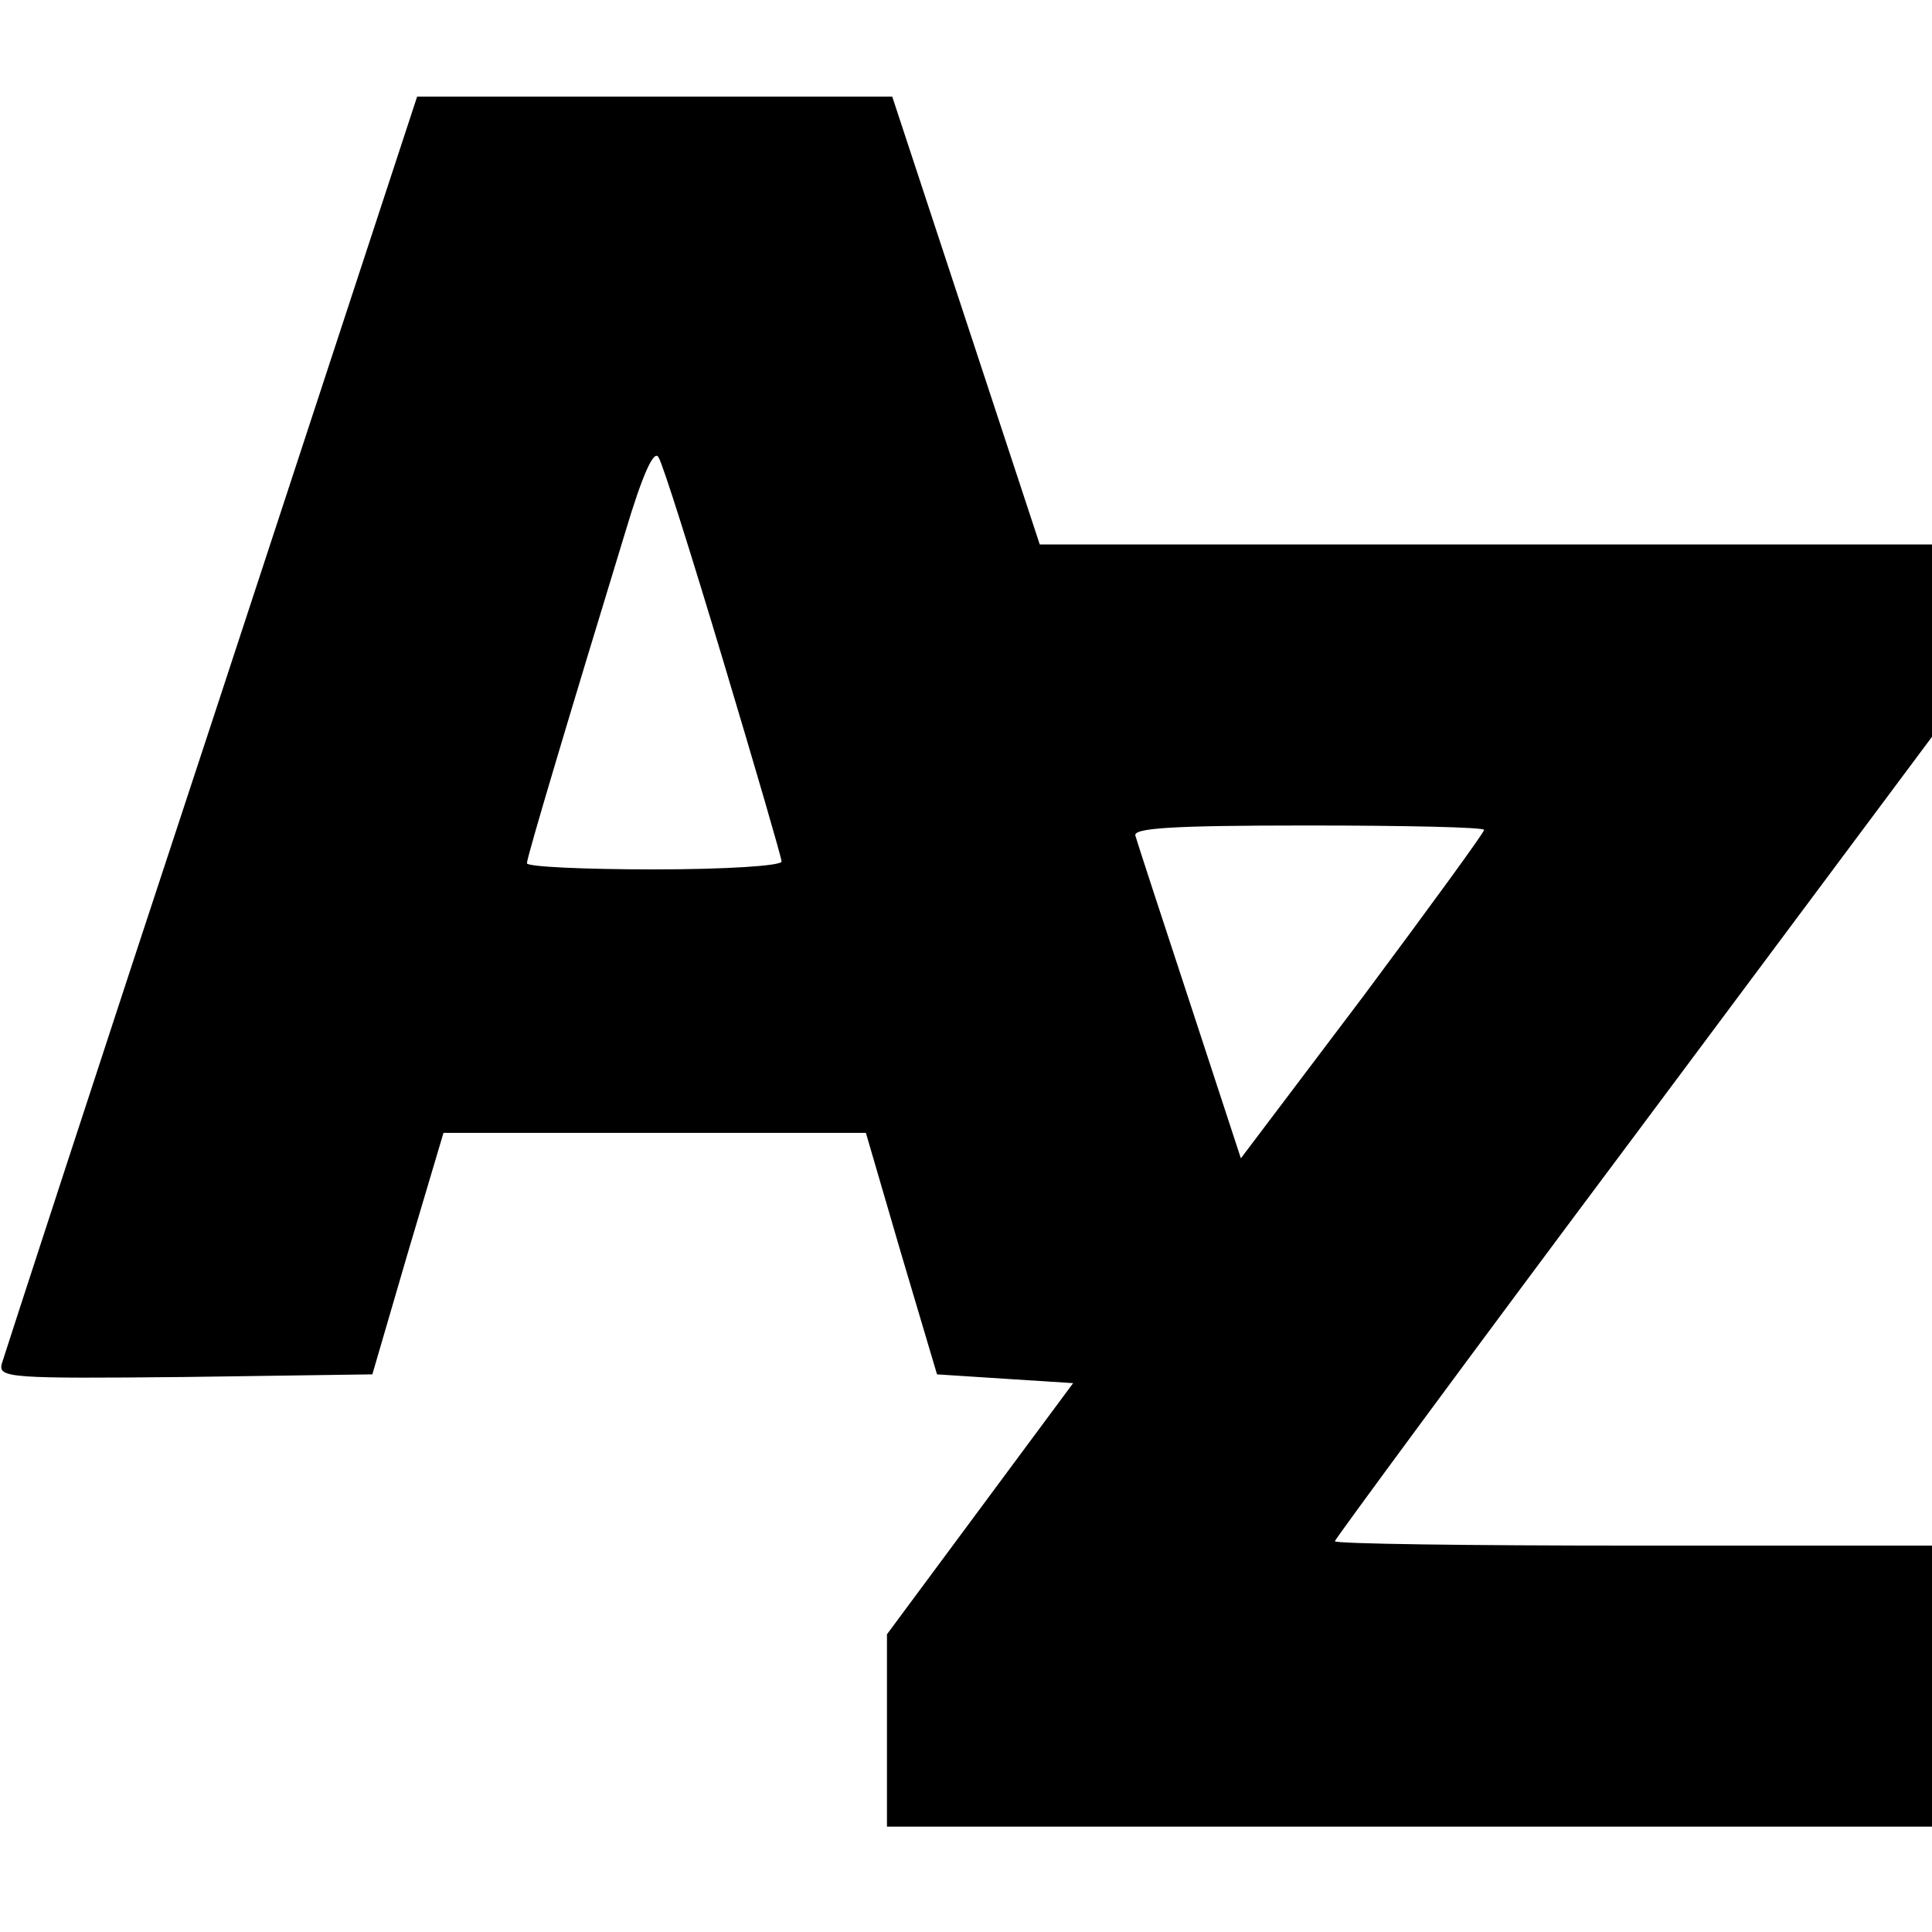
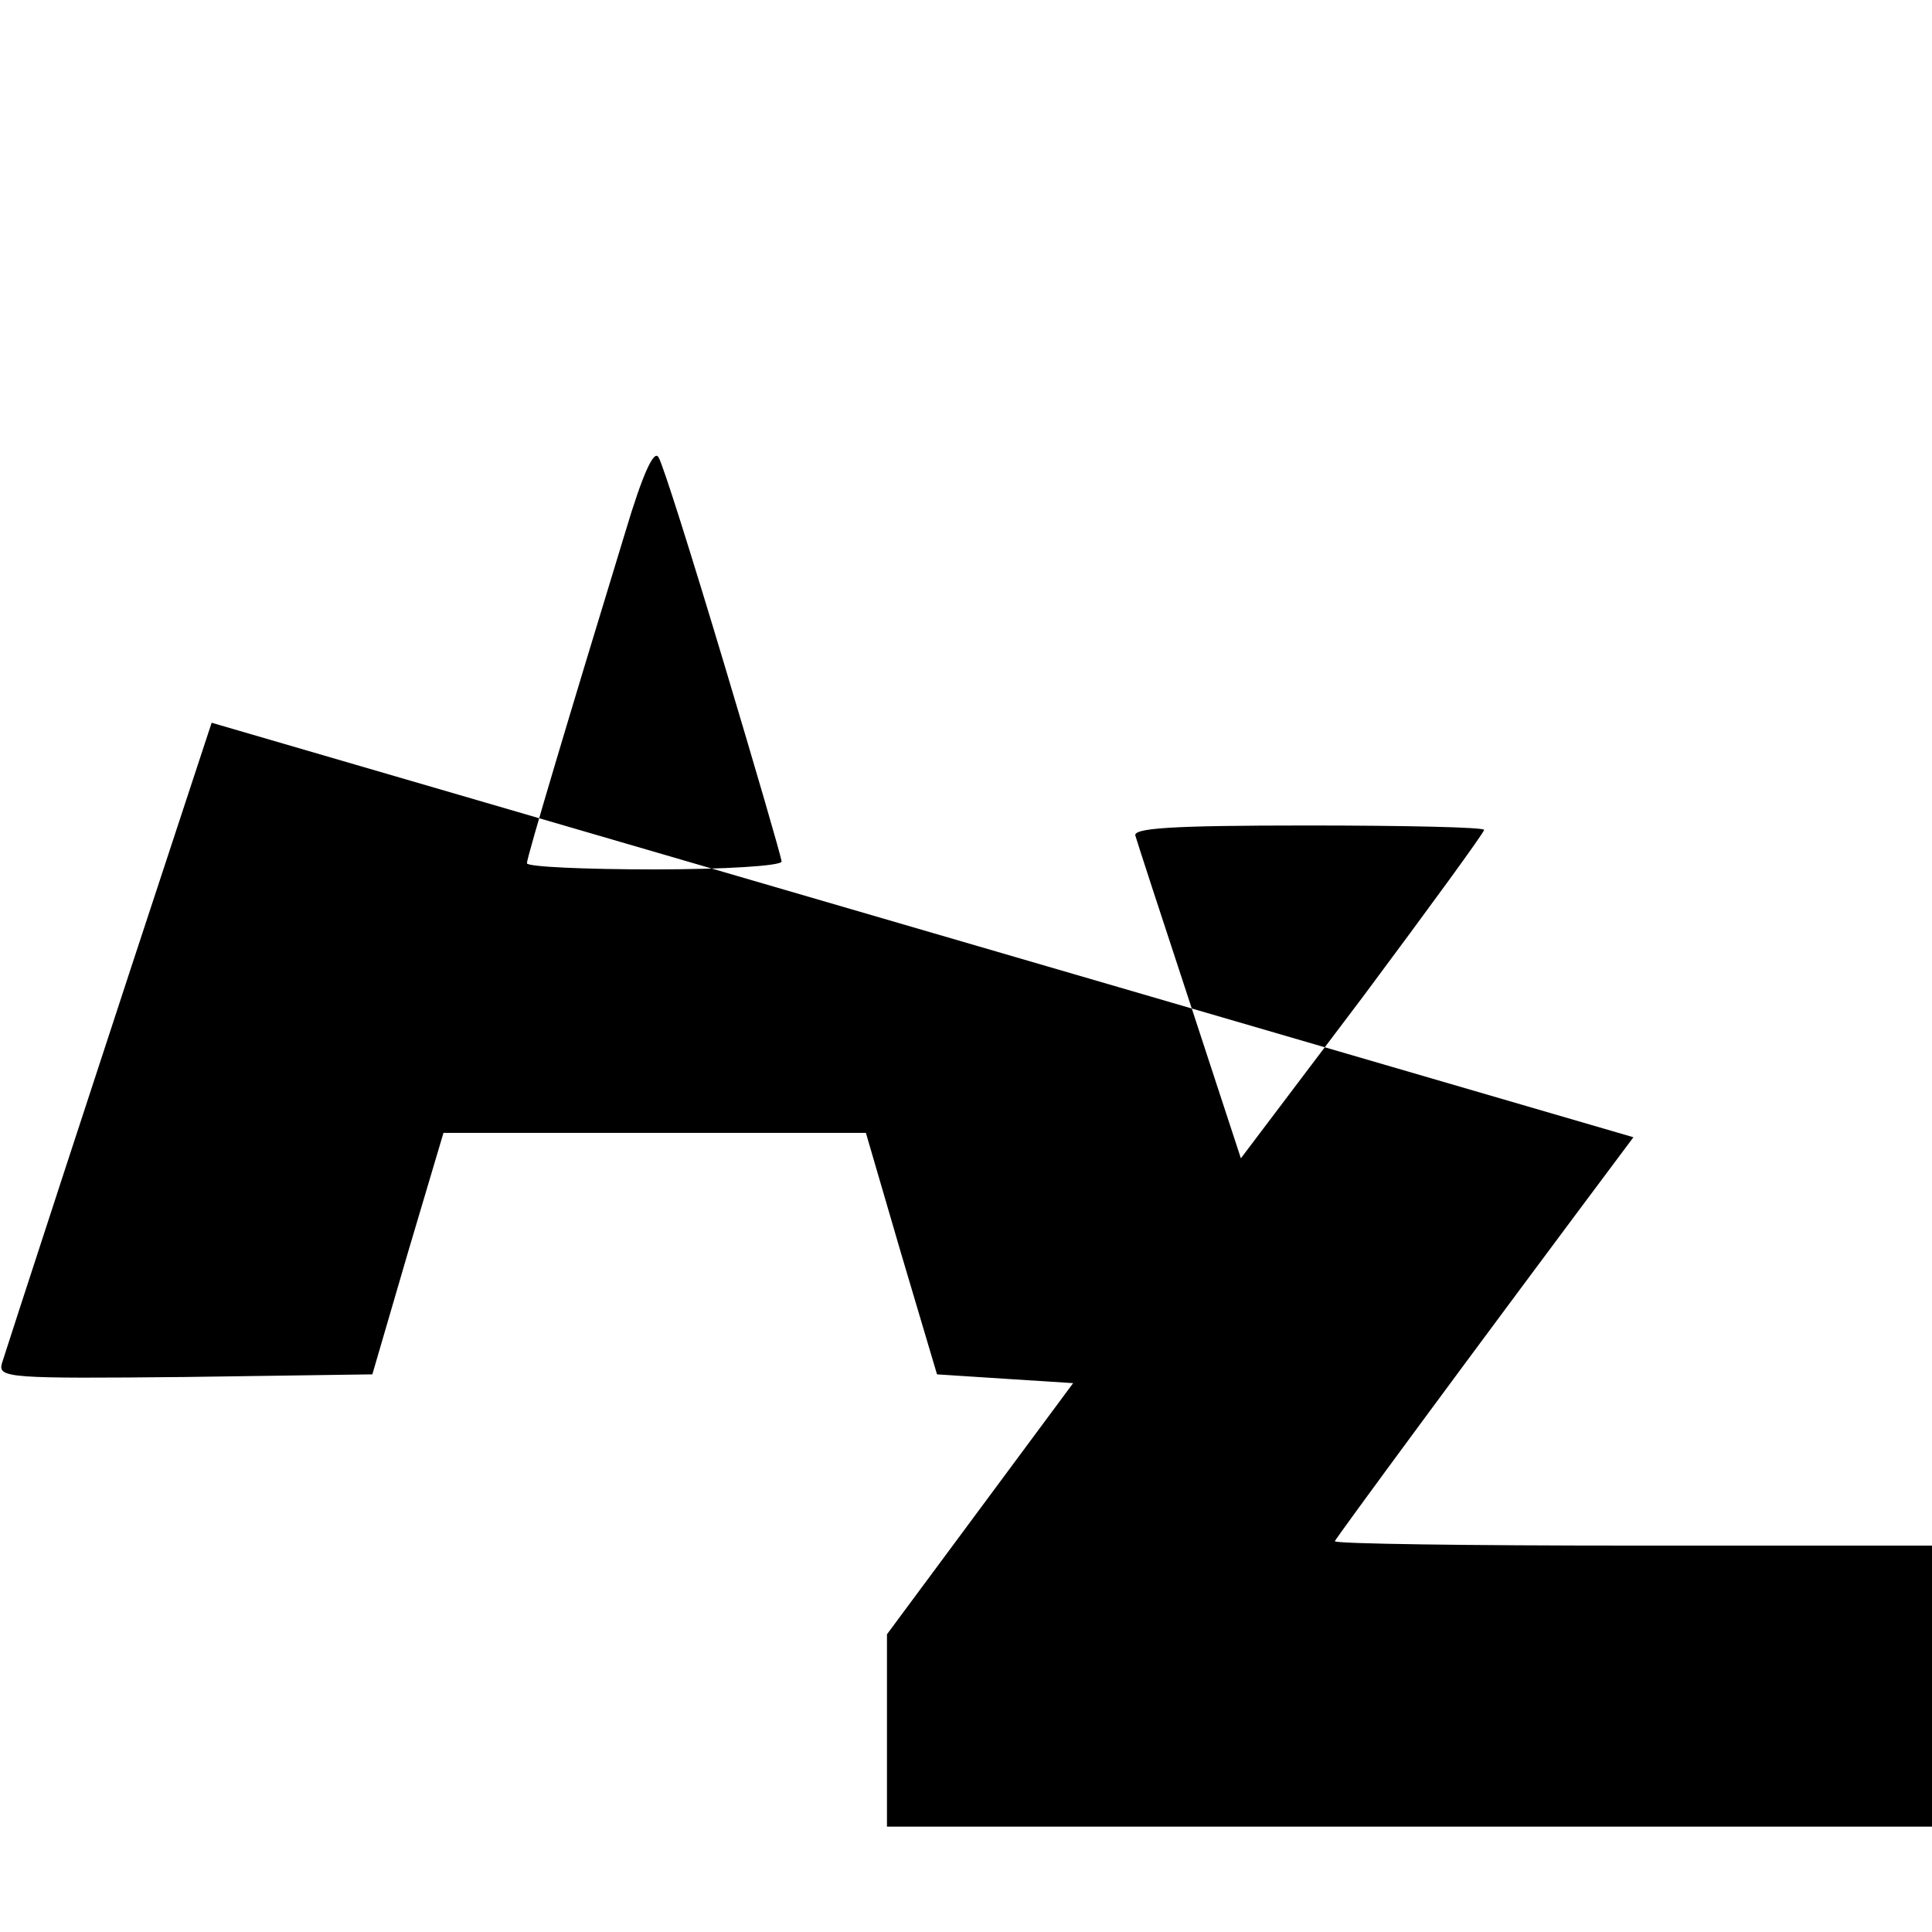
<svg xmlns="http://www.w3.org/2000/svg" version="1.0" width="220pt" height="220pt" viewBox="0 0 220 220" preserveAspectRatio="xMidYMid meet">
  <g transform="translate(0,220) scale(0.1,-0.1)" fill="#000000" stroke="none">
-     <path d="M241 1377 c-129 -391 -236 -720 -239 -730 -4 -16 9 -17 209 -15 l213 3 40 137 41 138 240 0 241 0 40 -137 41 -138 77 -5 78 -5 -106 -143 -106 -143 0 -109 0 -110 595 0 595 0 0 160 0 160 -340 0 c-187 0 -340 2 -340 5 0 2 153 210 340 460 l340 456 0 109 0 110 -508 0 -508 0 -84 255 -84 255 -271 0 -270 0 -234 -713z m583 69 c36 -120 66 -223 66 -227 0 -5 -65 -9 -145 -9 -80 0 -145 3 -145 7 0 7 50 174 112 377 20 67 33 95 38 85 5 -8 38 -113 74 -233z m866 -191 c0 -3 -62 -88 -138 -190 l-139 -184 -58 177 c-32 97 -60 183 -62 190 -4 9 39 12 196 12 111 0 201 -2 201 -5z" />
+     <path d="M241 1377 c-129 -391 -236 -720 -239 -730 -4 -16 9 -17 209 -15 l213 3 40 137 41 138 240 0 241 0 40 -137 41 -138 77 -5 78 -5 -106 -143 -106 -143 0 -109 0 -110 595 0 595 0 0 160 0 160 -340 0 c-187 0 -340 2 -340 5 0 2 153 210 340 460 z m583 69 c36 -120 66 -223 66 -227 0 -5 -65 -9 -145 -9 -80 0 -145 3 -145 7 0 7 50 174 112 377 20 67 33 95 38 85 5 -8 38 -113 74 -233z m866 -191 c0 -3 -62 -88 -138 -190 l-139 -184 -58 177 c-32 97 -60 183 -62 190 -4 9 39 12 196 12 111 0 201 -2 201 -5z" />
  </g>
</svg>